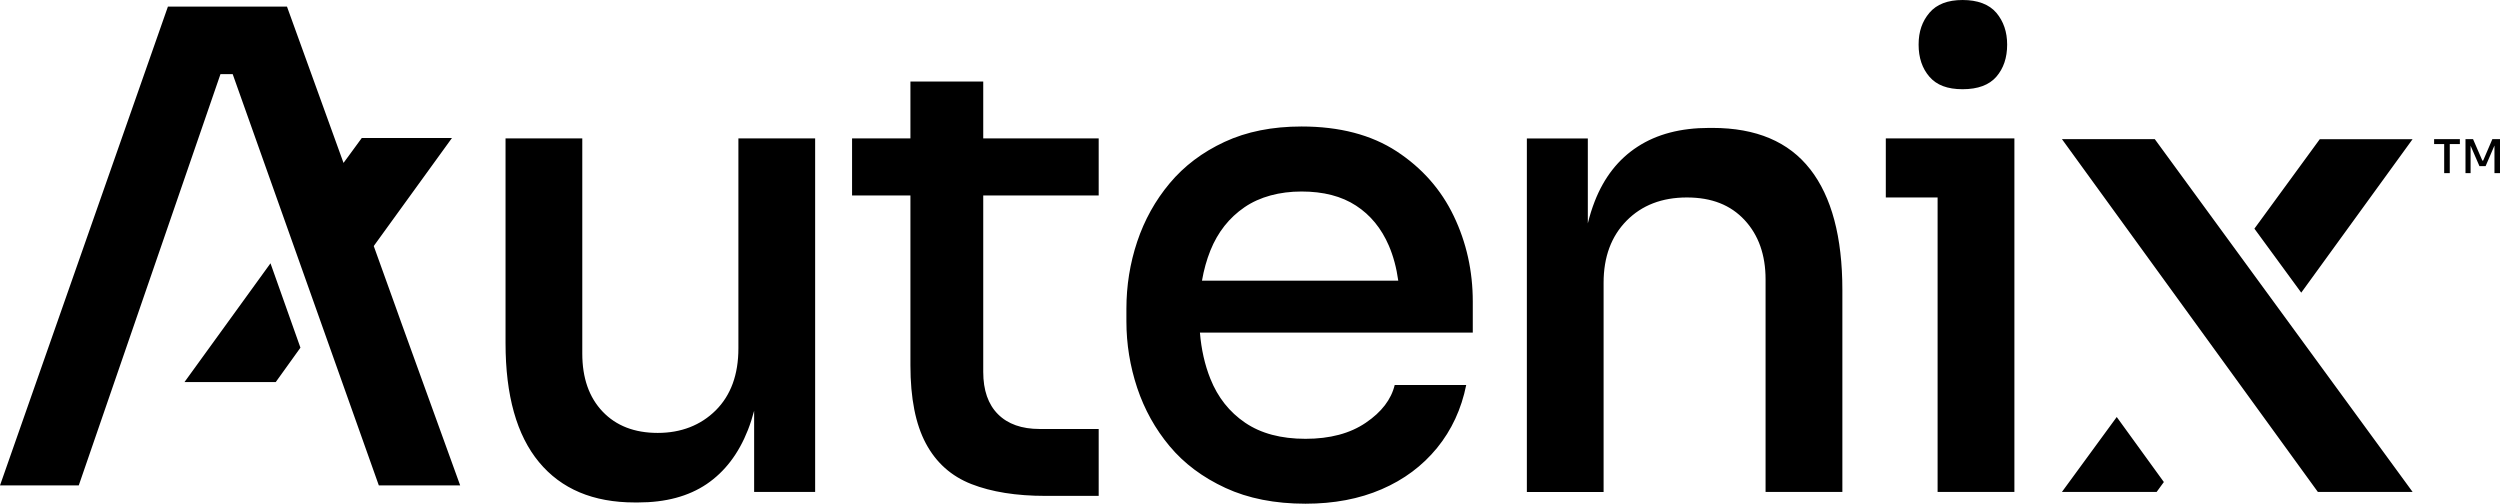
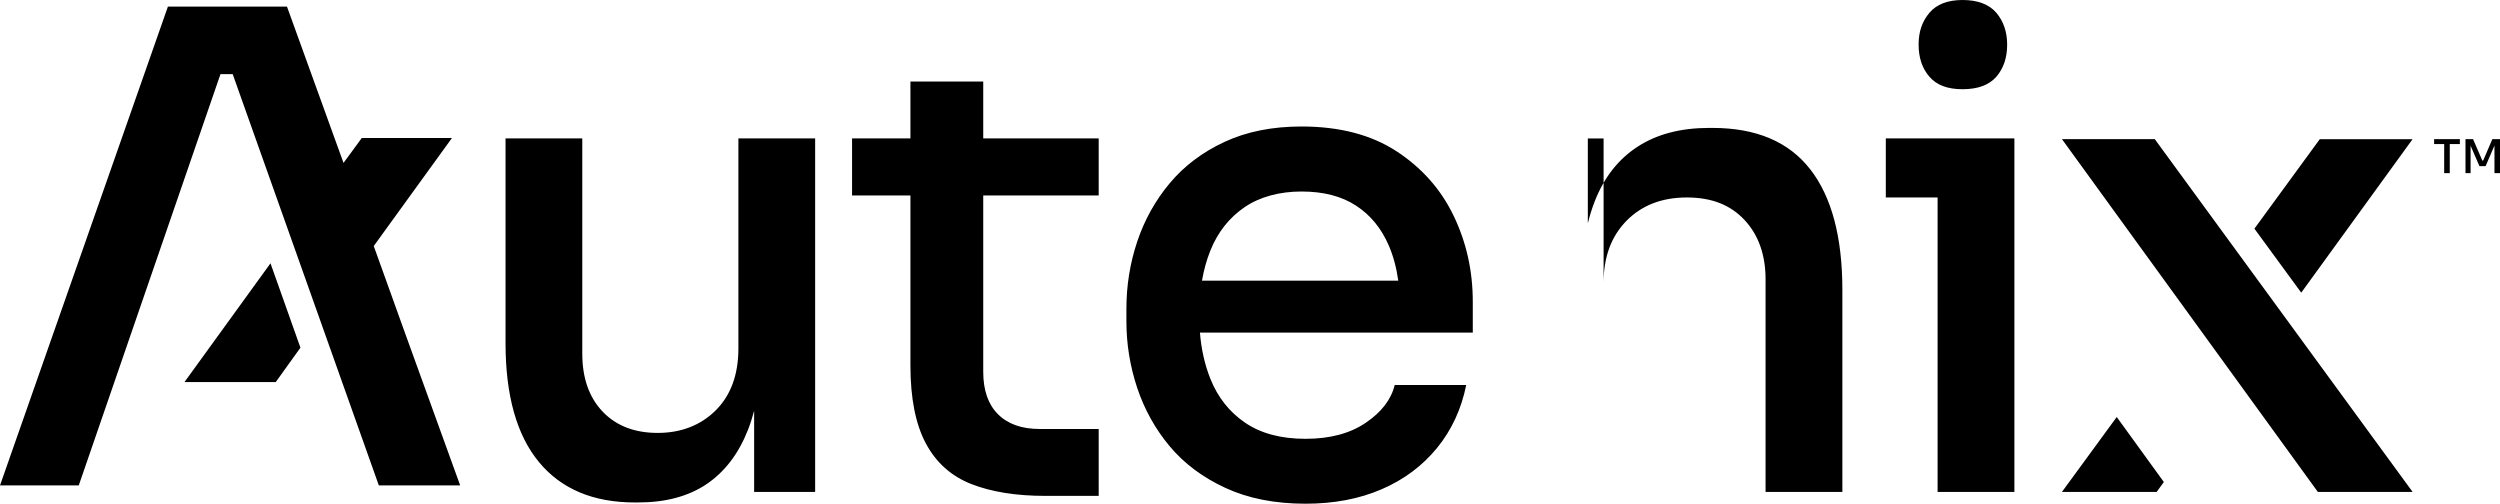
<svg xmlns="http://www.w3.org/2000/svg" width="223" height="45" viewBox="0 0 223 45" fill="none">
-   <path d="M72.711 12.347V43.882H67.269V36.642C67.109 37.244 66.926 37.815 66.715 38.353C65.877 40.482 64.645 42.088 63.031 43.181C61.412 44.273 59.375 44.819 56.915 44.819H56.62C52.912 44.819 50.066 43.619 48.081 41.223C46.091 38.823 45.094 35.283 45.094 30.602V12.347H51.94V31.535C51.94 33.724 52.546 35.446 53.754 36.714C54.962 37.982 56.6 38.616 58.669 38.616C60.738 38.616 62.501 37.942 63.848 36.599C65.196 35.251 65.865 33.409 65.865 31.069V12.347H72.711ZM98.003 17.438V12.347H87.705V7.272H81.21V12.347H76.004V17.438H81.21V32.592C81.21 35.518 81.669 37.838 82.586 39.553C83.503 41.271 84.858 42.479 86.653 43.181C88.447 43.882 90.647 44.233 93.263 44.233H98.003V38.265H92.736C91.138 38.265 89.898 37.827 89.021 36.949C88.144 36.072 87.705 34.812 87.705 33.174V17.438H98.003ZM131.372 29.666H107.033C107.156 31.165 107.467 32.544 107.966 33.788C108.628 35.446 109.664 36.754 111.067 37.707C112.475 38.664 114.265 39.142 116.45 39.142C118.634 39.142 120.428 38.664 121.832 37.707C123.239 36.754 124.096 35.63 124.407 34.342H130.786C130.355 36.487 129.486 38.361 128.183 39.959C126.875 41.558 125.228 42.786 123.239 43.643C121.25 44.504 118.985 44.931 116.45 44.931C113.719 44.931 111.339 44.461 109.313 43.524C107.284 42.587 105.625 41.347 104.338 39.808C103.05 38.269 102.085 36.531 101.439 34.601C100.798 32.672 100.475 30.69 100.475 28.661V27.549C100.475 25.479 100.794 23.482 101.439 21.552C102.085 19.623 103.05 17.885 104.338 16.346C105.625 14.807 107.252 13.575 109.226 12.658C111.195 11.741 113.487 11.283 116.099 11.283C119.495 11.283 122.322 12.024 124.587 13.503C126.847 14.986 128.545 16.908 129.674 19.268C130.806 21.628 131.372 24.172 131.372 26.903V29.654V29.666ZM124.726 25.041C124.567 23.893 124.288 22.848 123.885 21.911C123.219 20.368 122.246 19.18 120.959 18.343C119.671 17.502 118.052 17.083 116.099 17.083C114.145 17.083 112.375 17.55 111.008 18.487C109.64 19.424 108.628 20.707 107.966 22.346C107.635 23.171 107.384 24.068 107.216 25.037H124.722L124.726 25.041ZM161.468 15.098C159.559 12.642 156.652 11.41 152.749 11.41H152.458C149.922 11.41 147.798 11.964 146.079 13.081C144.361 14.193 143.085 15.819 142.248 17.964C142.009 18.578 141.801 19.232 141.634 19.926V12.351H136.196V43.886H143.041V25.22C143.041 22.92 143.723 21.078 145.087 19.691C146.45 18.307 148.248 17.614 150.469 17.614C152.689 17.614 154.372 18.287 155.62 19.631C156.867 20.974 157.489 22.741 157.489 24.925V43.882H164.339V25.862C164.339 21.146 163.382 17.554 161.472 15.098H161.468ZM179.038 3.979C179.038 5.151 178.715 6.104 178.073 6.845C177.427 7.587 176.423 7.958 175.063 7.958C173.704 7.958 172.751 7.591 172.105 6.845C171.463 6.104 171.14 5.151 171.14 3.979C171.14 2.807 171.463 1.902 172.105 1.14C172.751 0.379 173.735 0 175.063 0C176.391 0 177.427 0.379 178.073 1.14C178.715 1.902 179.038 2.847 179.038 3.979ZM168.214 12.347V17.614H172.834V43.882H179.684V12.347H168.214ZM192.206 12.411L215.206 43.882H206.754L183.926 12.411H192.206ZM215.202 12.415L205.271 26.105L201.093 20.396L206.925 12.415H215.202ZM193.016 42.997L192.374 43.878H183.926L188.813 37.197L193.016 42.997ZM217.123 12.411V12.849H218.021V15.441H218.519V12.849H219.42V12.411H217.123ZM222.318 12.411L221.497 14.325H221.425L220.596 12.411H219.922V15.441H220.377V12.997L221.166 14.819H221.716L222.506 12.981V15.441H223V12.411H222.318ZM26.799 31.013L24.598 34.079H16.457L24.128 23.486L26.799 31.013ZM35.809 28.824L35.323 27.465L33.341 21.955L33.381 21.887L34.203 20.751L40.314 12.311H32.269L31.268 13.679L30.642 14.532L25.599 0.59H14.978L0 43.3H7.025L19.667 6.61H20.755L33.792 43.3H41.048L35.809 28.824Z" fill="black" />
+   <path d="M72.711 12.347V43.882H67.269V36.642C67.109 37.244 66.926 37.815 66.715 38.353C65.877 40.482 64.645 42.088 63.031 43.181C61.412 44.273 59.375 44.819 56.915 44.819H56.62C52.912 44.819 50.066 43.619 48.081 41.223C46.091 38.823 45.094 35.283 45.094 30.602V12.347H51.94V31.535C51.94 33.724 52.546 35.446 53.754 36.714C54.962 37.982 56.6 38.616 58.669 38.616C60.738 38.616 62.501 37.942 63.848 36.599C65.196 35.251 65.865 33.409 65.865 31.069V12.347H72.711ZM98.003 17.438V12.347H87.705V7.272H81.21V12.347H76.004V17.438H81.21V32.592C81.21 35.518 81.669 37.838 82.586 39.553C83.503 41.271 84.858 42.479 86.653 43.181C88.447 43.882 90.647 44.233 93.263 44.233H98.003V38.265H92.736C91.138 38.265 89.898 37.827 89.021 36.949C88.144 36.072 87.705 34.812 87.705 33.174V17.438H98.003ZM131.372 29.666H107.033C107.156 31.165 107.467 32.544 107.966 33.788C108.628 35.446 109.664 36.754 111.067 37.707C112.475 38.664 114.265 39.142 116.45 39.142C118.634 39.142 120.428 38.664 121.832 37.707C123.239 36.754 124.096 35.63 124.407 34.342H130.786C130.355 36.487 129.486 38.361 128.183 39.959C126.875 41.558 125.228 42.786 123.239 43.643C121.25 44.504 118.985 44.931 116.45 44.931C113.719 44.931 111.339 44.461 109.313 43.524C107.284 42.587 105.625 41.347 104.338 39.808C103.05 38.269 102.085 36.531 101.439 34.601C100.798 32.672 100.475 30.69 100.475 28.661V27.549C100.475 25.479 100.794 23.482 101.439 21.552C102.085 19.623 103.05 17.885 104.338 16.346C105.625 14.807 107.252 13.575 109.226 12.658C111.195 11.741 113.487 11.283 116.099 11.283C119.495 11.283 122.322 12.024 124.587 13.503C126.847 14.986 128.545 16.908 129.674 19.268C130.806 21.628 131.372 24.172 131.372 26.903V29.654V29.666ZM124.726 25.041C124.567 23.893 124.288 22.848 123.885 21.911C123.219 20.368 122.246 19.18 120.959 18.343C119.671 17.502 118.052 17.083 116.099 17.083C114.145 17.083 112.375 17.55 111.008 18.487C109.64 19.424 108.628 20.707 107.966 22.346C107.635 23.171 107.384 24.068 107.216 25.037H124.722L124.726 25.041ZM161.468 15.098C159.559 12.642 156.652 11.41 152.749 11.41H152.458C149.922 11.41 147.798 11.964 146.079 13.081C144.361 14.193 143.085 15.819 142.248 17.964C142.009 18.578 141.801 19.232 141.634 19.926V12.351H136.196H143.041V25.22C143.041 22.92 143.723 21.078 145.087 19.691C146.45 18.307 148.248 17.614 150.469 17.614C152.689 17.614 154.372 18.287 155.62 19.631C156.867 20.974 157.489 22.741 157.489 24.925V43.882H164.339V25.862C164.339 21.146 163.382 17.554 161.472 15.098H161.468ZM179.038 3.979C179.038 5.151 178.715 6.104 178.073 6.845C177.427 7.587 176.423 7.958 175.063 7.958C173.704 7.958 172.751 7.591 172.105 6.845C171.463 6.104 171.14 5.151 171.14 3.979C171.14 2.807 171.463 1.902 172.105 1.14C172.751 0.379 173.735 0 175.063 0C176.391 0 177.427 0.379 178.073 1.14C178.715 1.902 179.038 2.847 179.038 3.979ZM168.214 12.347V17.614H172.834V43.882H179.684V12.347H168.214ZM192.206 12.411L215.206 43.882H206.754L183.926 12.411H192.206ZM215.202 12.415L205.271 26.105L201.093 20.396L206.925 12.415H215.202ZM193.016 42.997L192.374 43.878H183.926L188.813 37.197L193.016 42.997ZM217.123 12.411V12.849H218.021V15.441H218.519V12.849H219.42V12.411H217.123ZM222.318 12.411L221.497 14.325H221.425L220.596 12.411H219.922V15.441H220.377V12.997L221.166 14.819H221.716L222.506 12.981V15.441H223V12.411H222.318ZM26.799 31.013L24.598 34.079H16.457L24.128 23.486L26.799 31.013ZM35.809 28.824L35.323 27.465L33.341 21.955L33.381 21.887L34.203 20.751L40.314 12.311H32.269L31.268 13.679L30.642 14.532L25.599 0.59H14.978L0 43.3H7.025L19.667 6.61H20.755L33.792 43.3H41.048L35.809 28.824Z" fill="black" />
</svg>